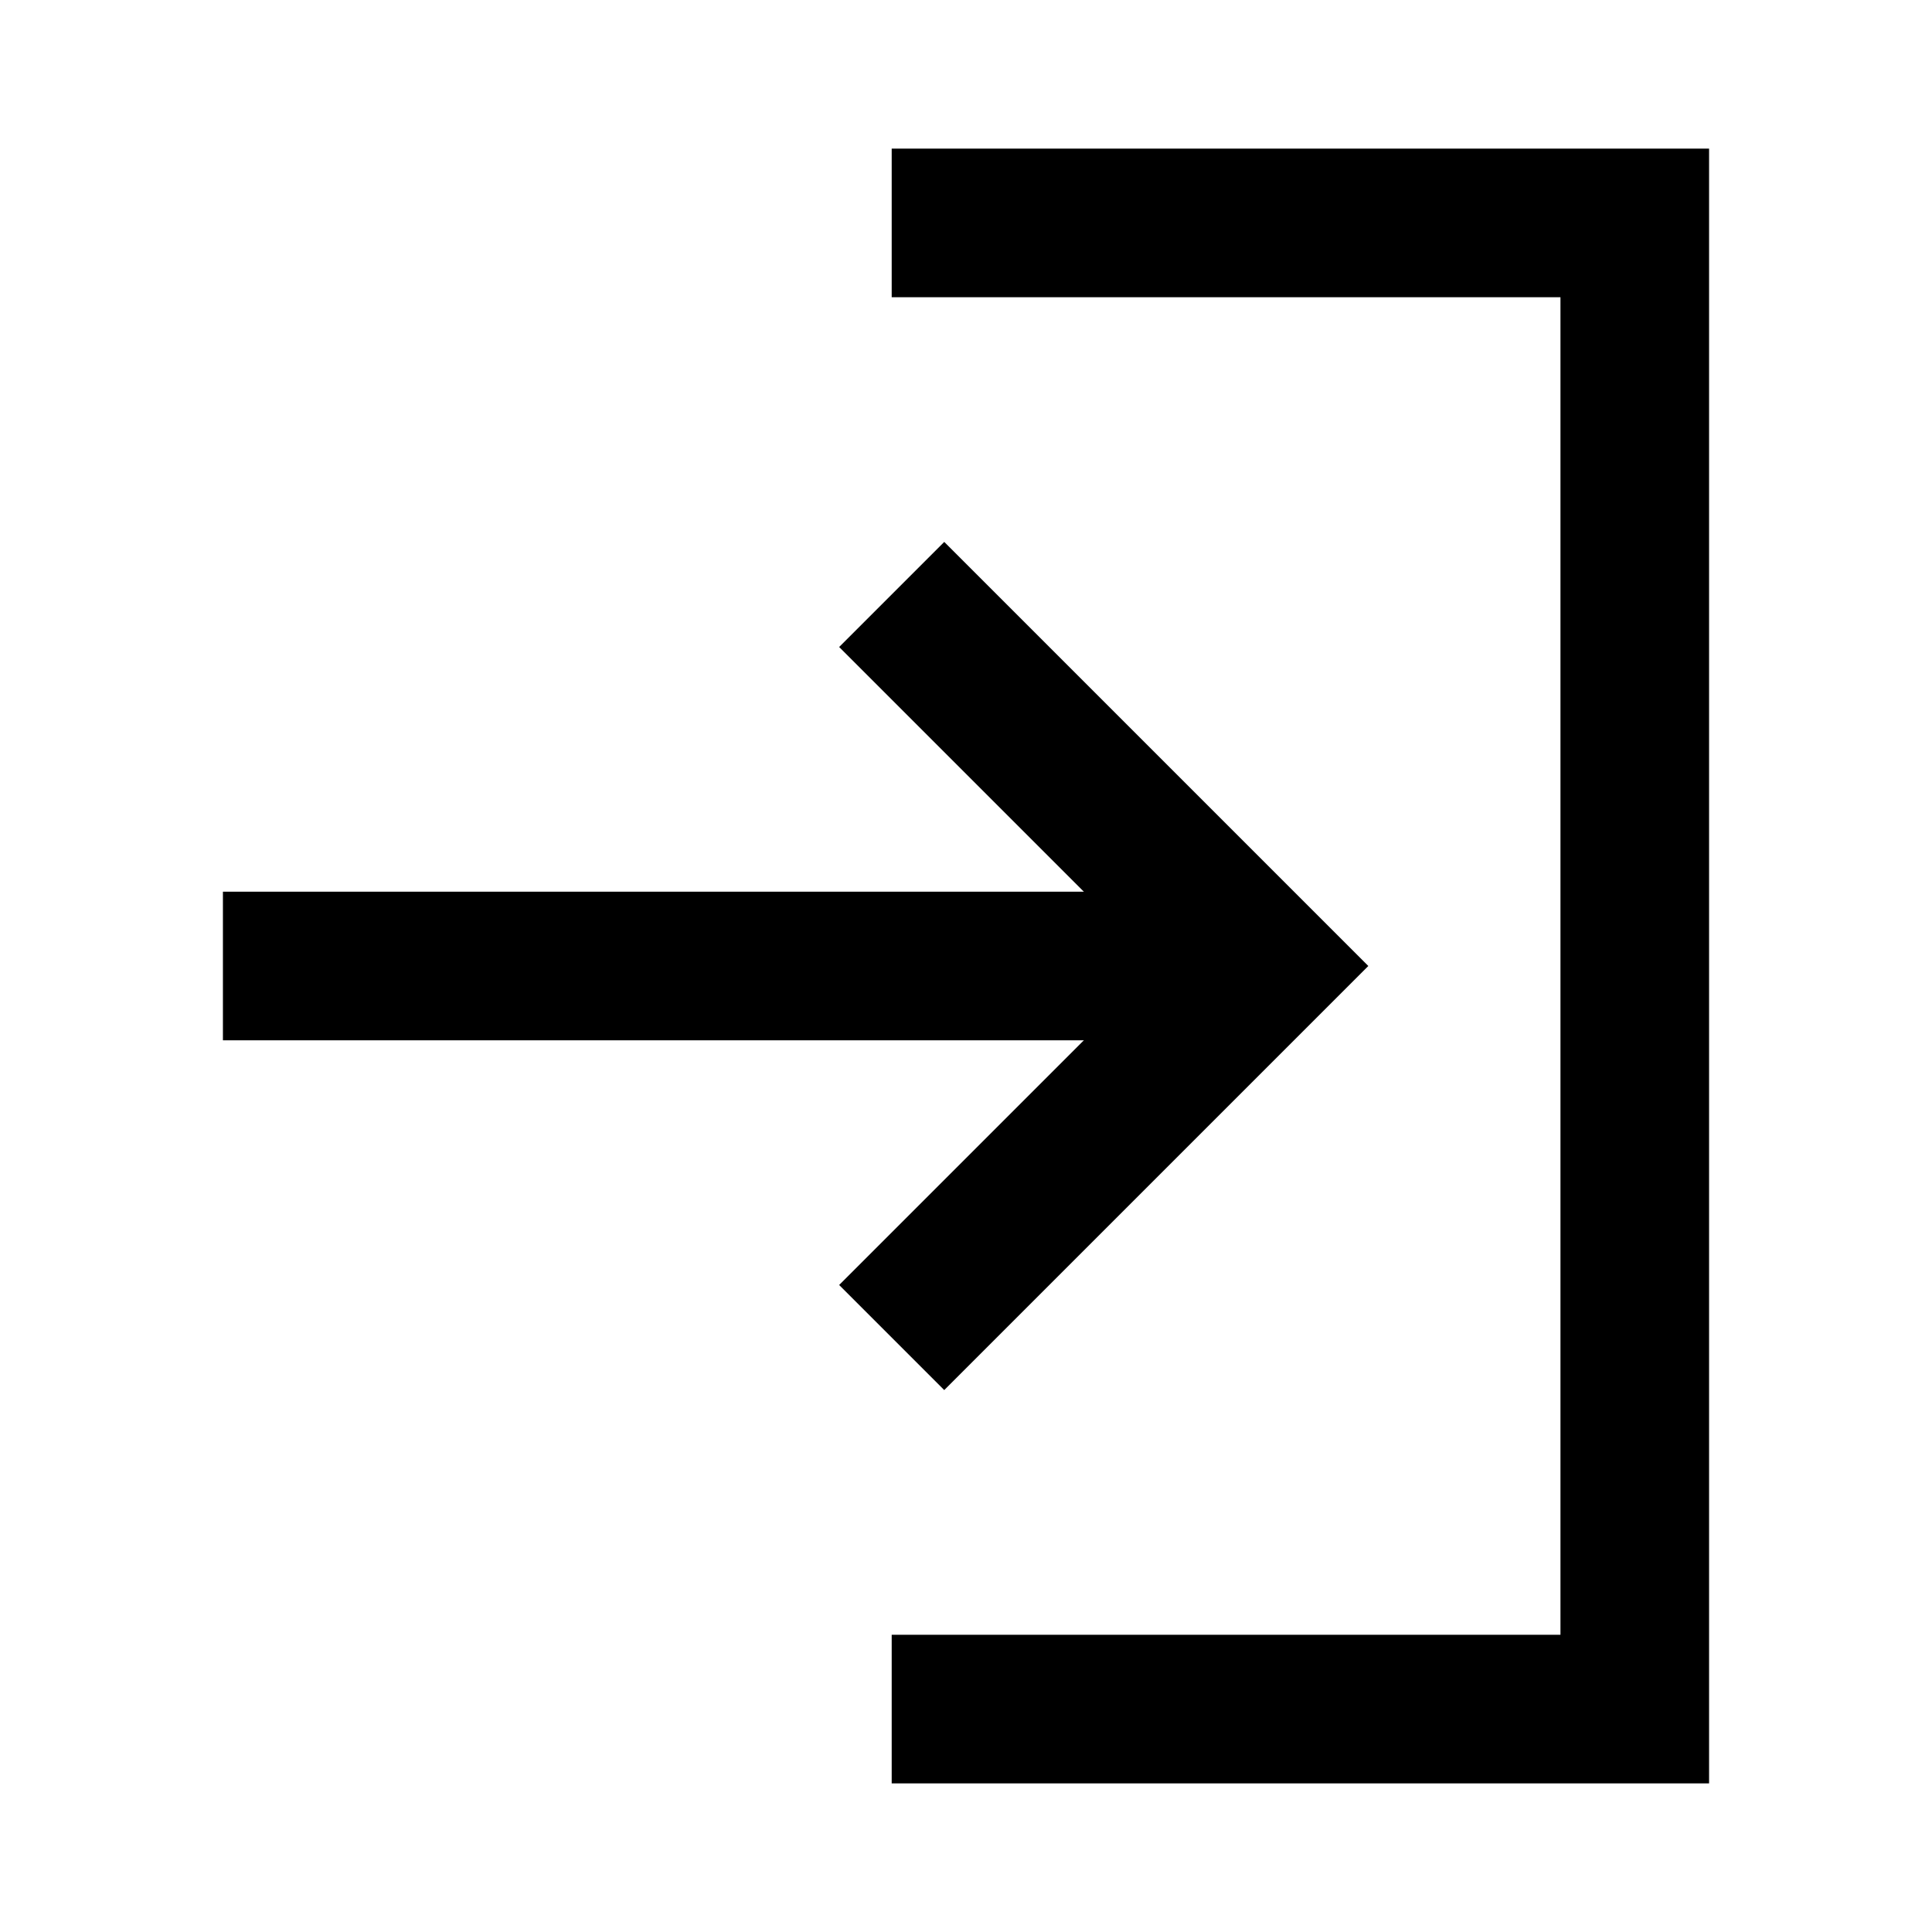
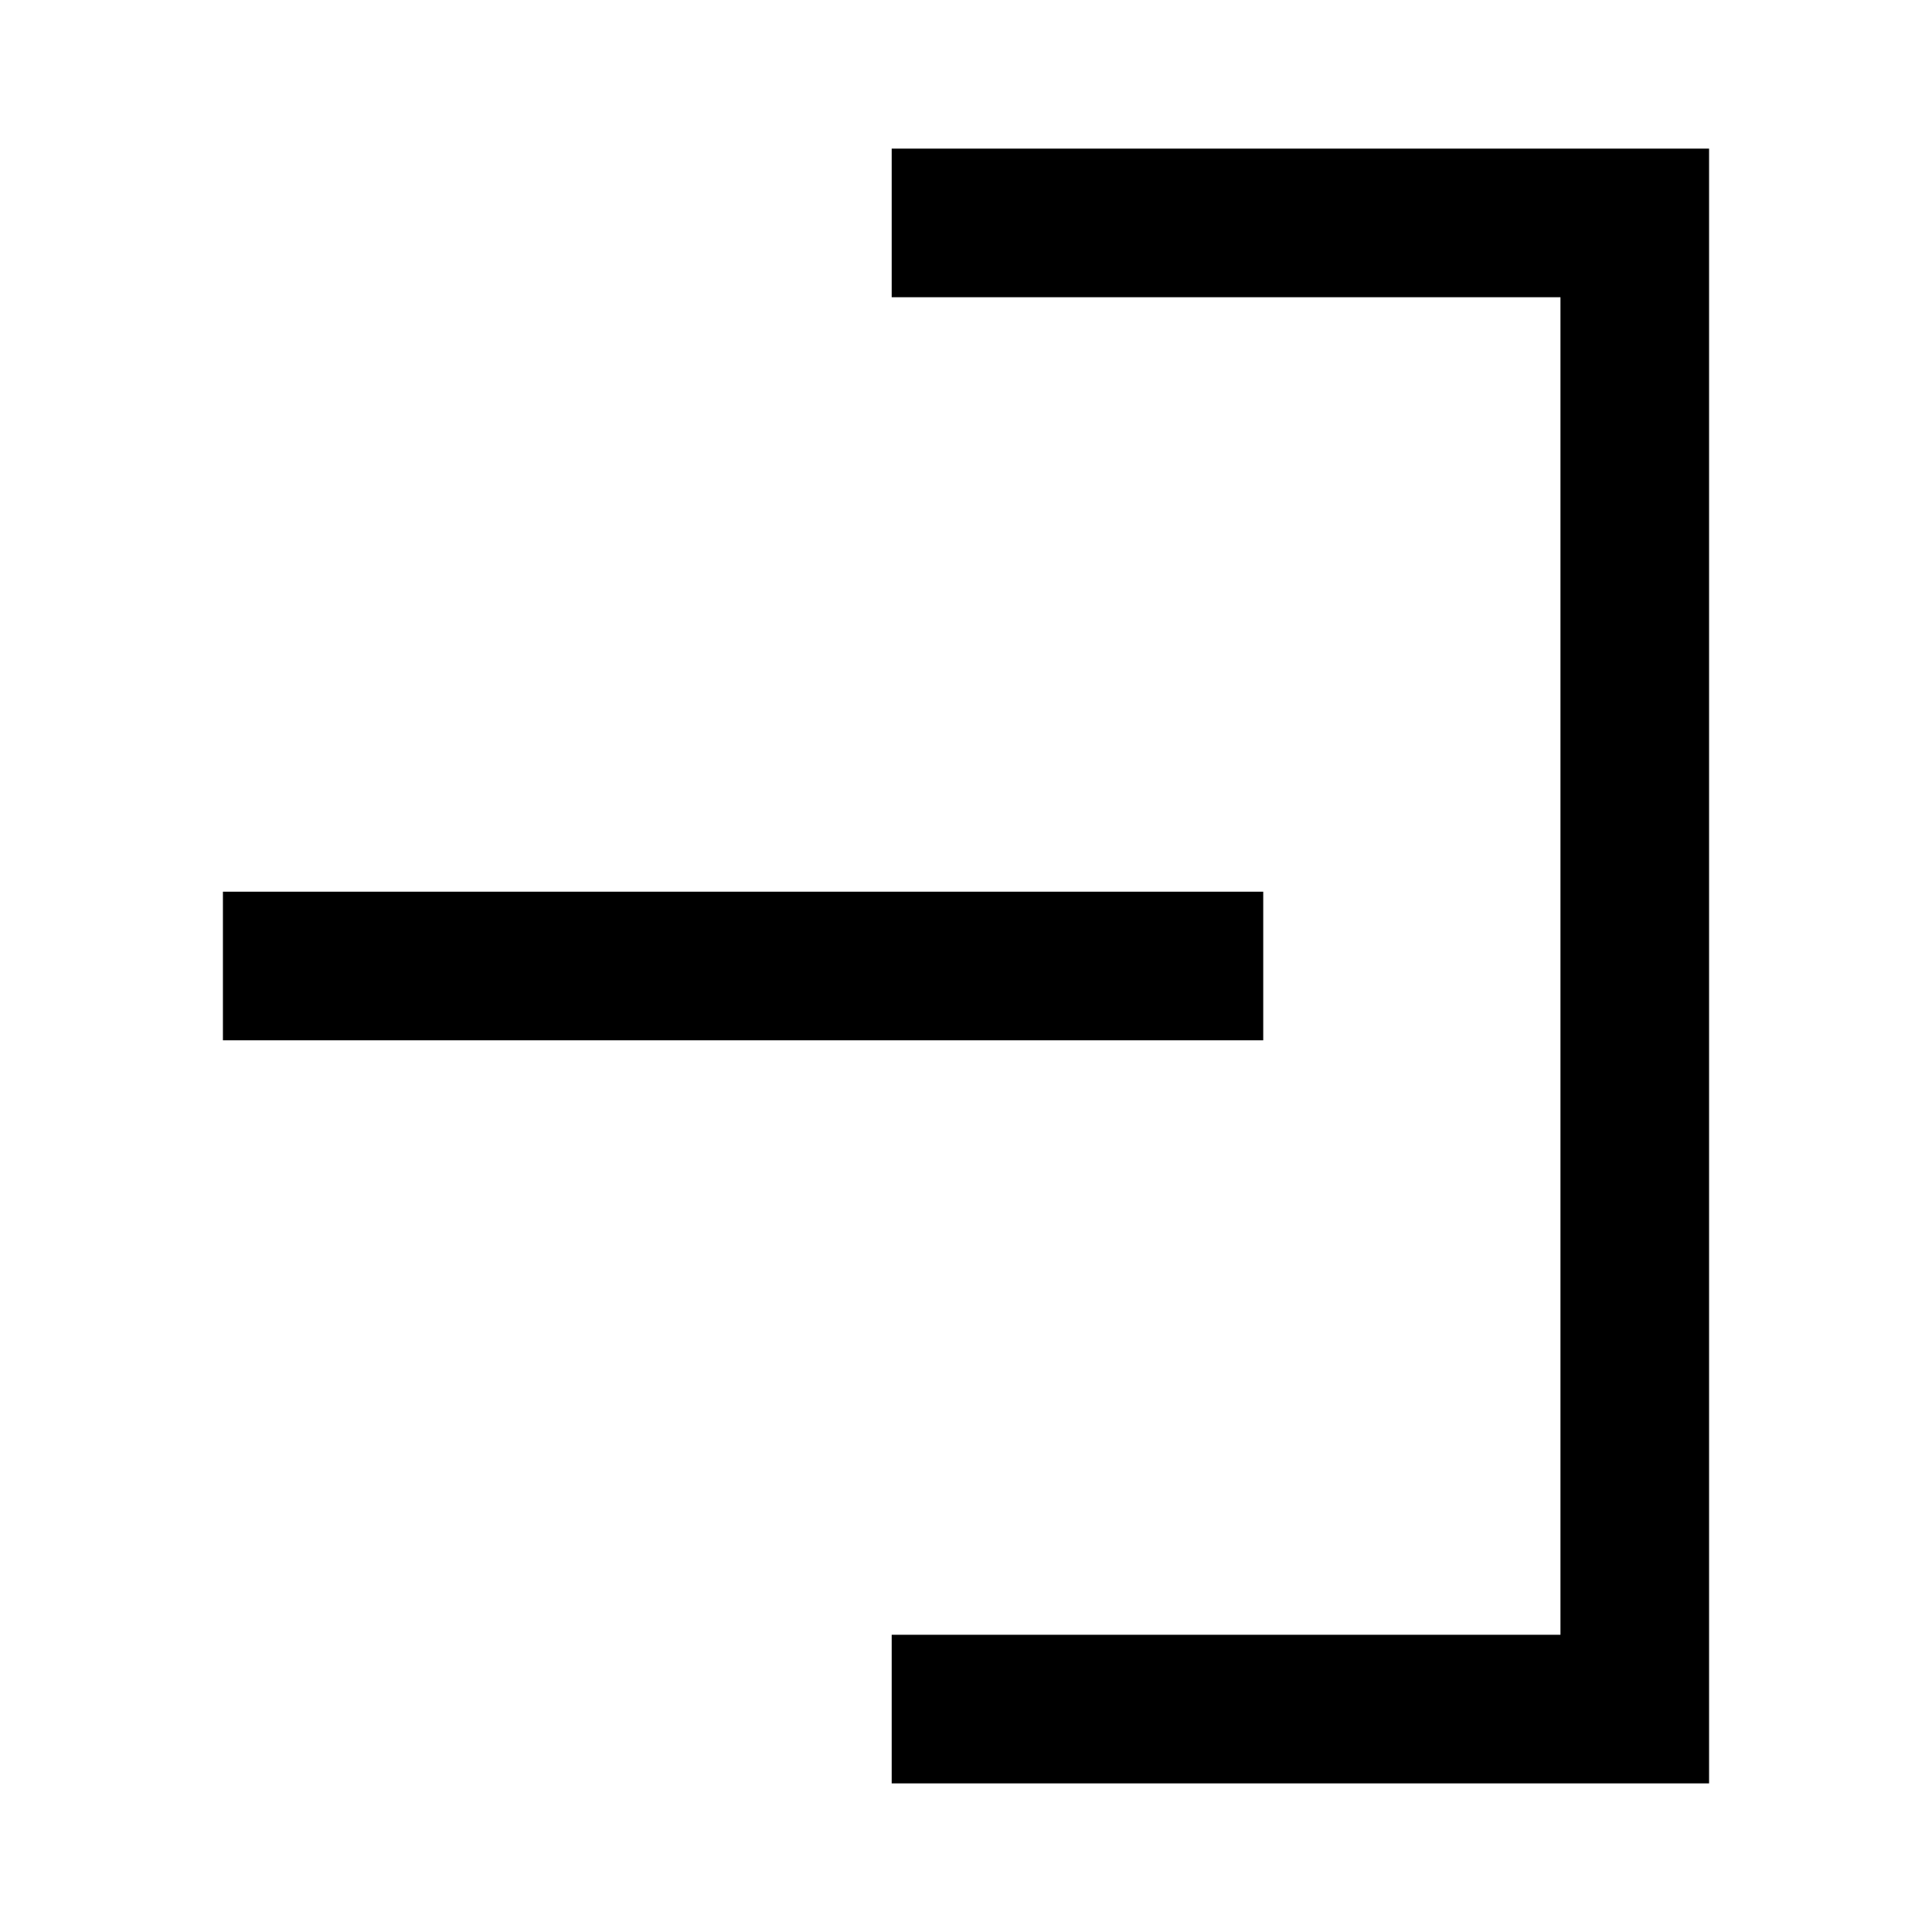
<svg xmlns="http://www.w3.org/2000/svg" width="26px" height="26px" viewBox="0 0 26 26" version="1.1">
  <title>Icons/submit icon</title>
  <g id="Icons/submit-icon" stroke="none" fill="none" stroke-width="2">
-     <polyline id="Path" stroke="#000000" transform="translate(14.5, 13) scale(-1, 1) rotate(90) translate(-14.5, -13)" points="19.5 10.5 14.5 15.5 9.5 10.5" />
    <polyline id="Path-2" stroke="#000000" points="12 3 22 3 22 23 12 23" />
    <line x1="17" y1="13" x2="3" y2="13" id="Path-3" stroke="#000000" />
  </g>
</svg>